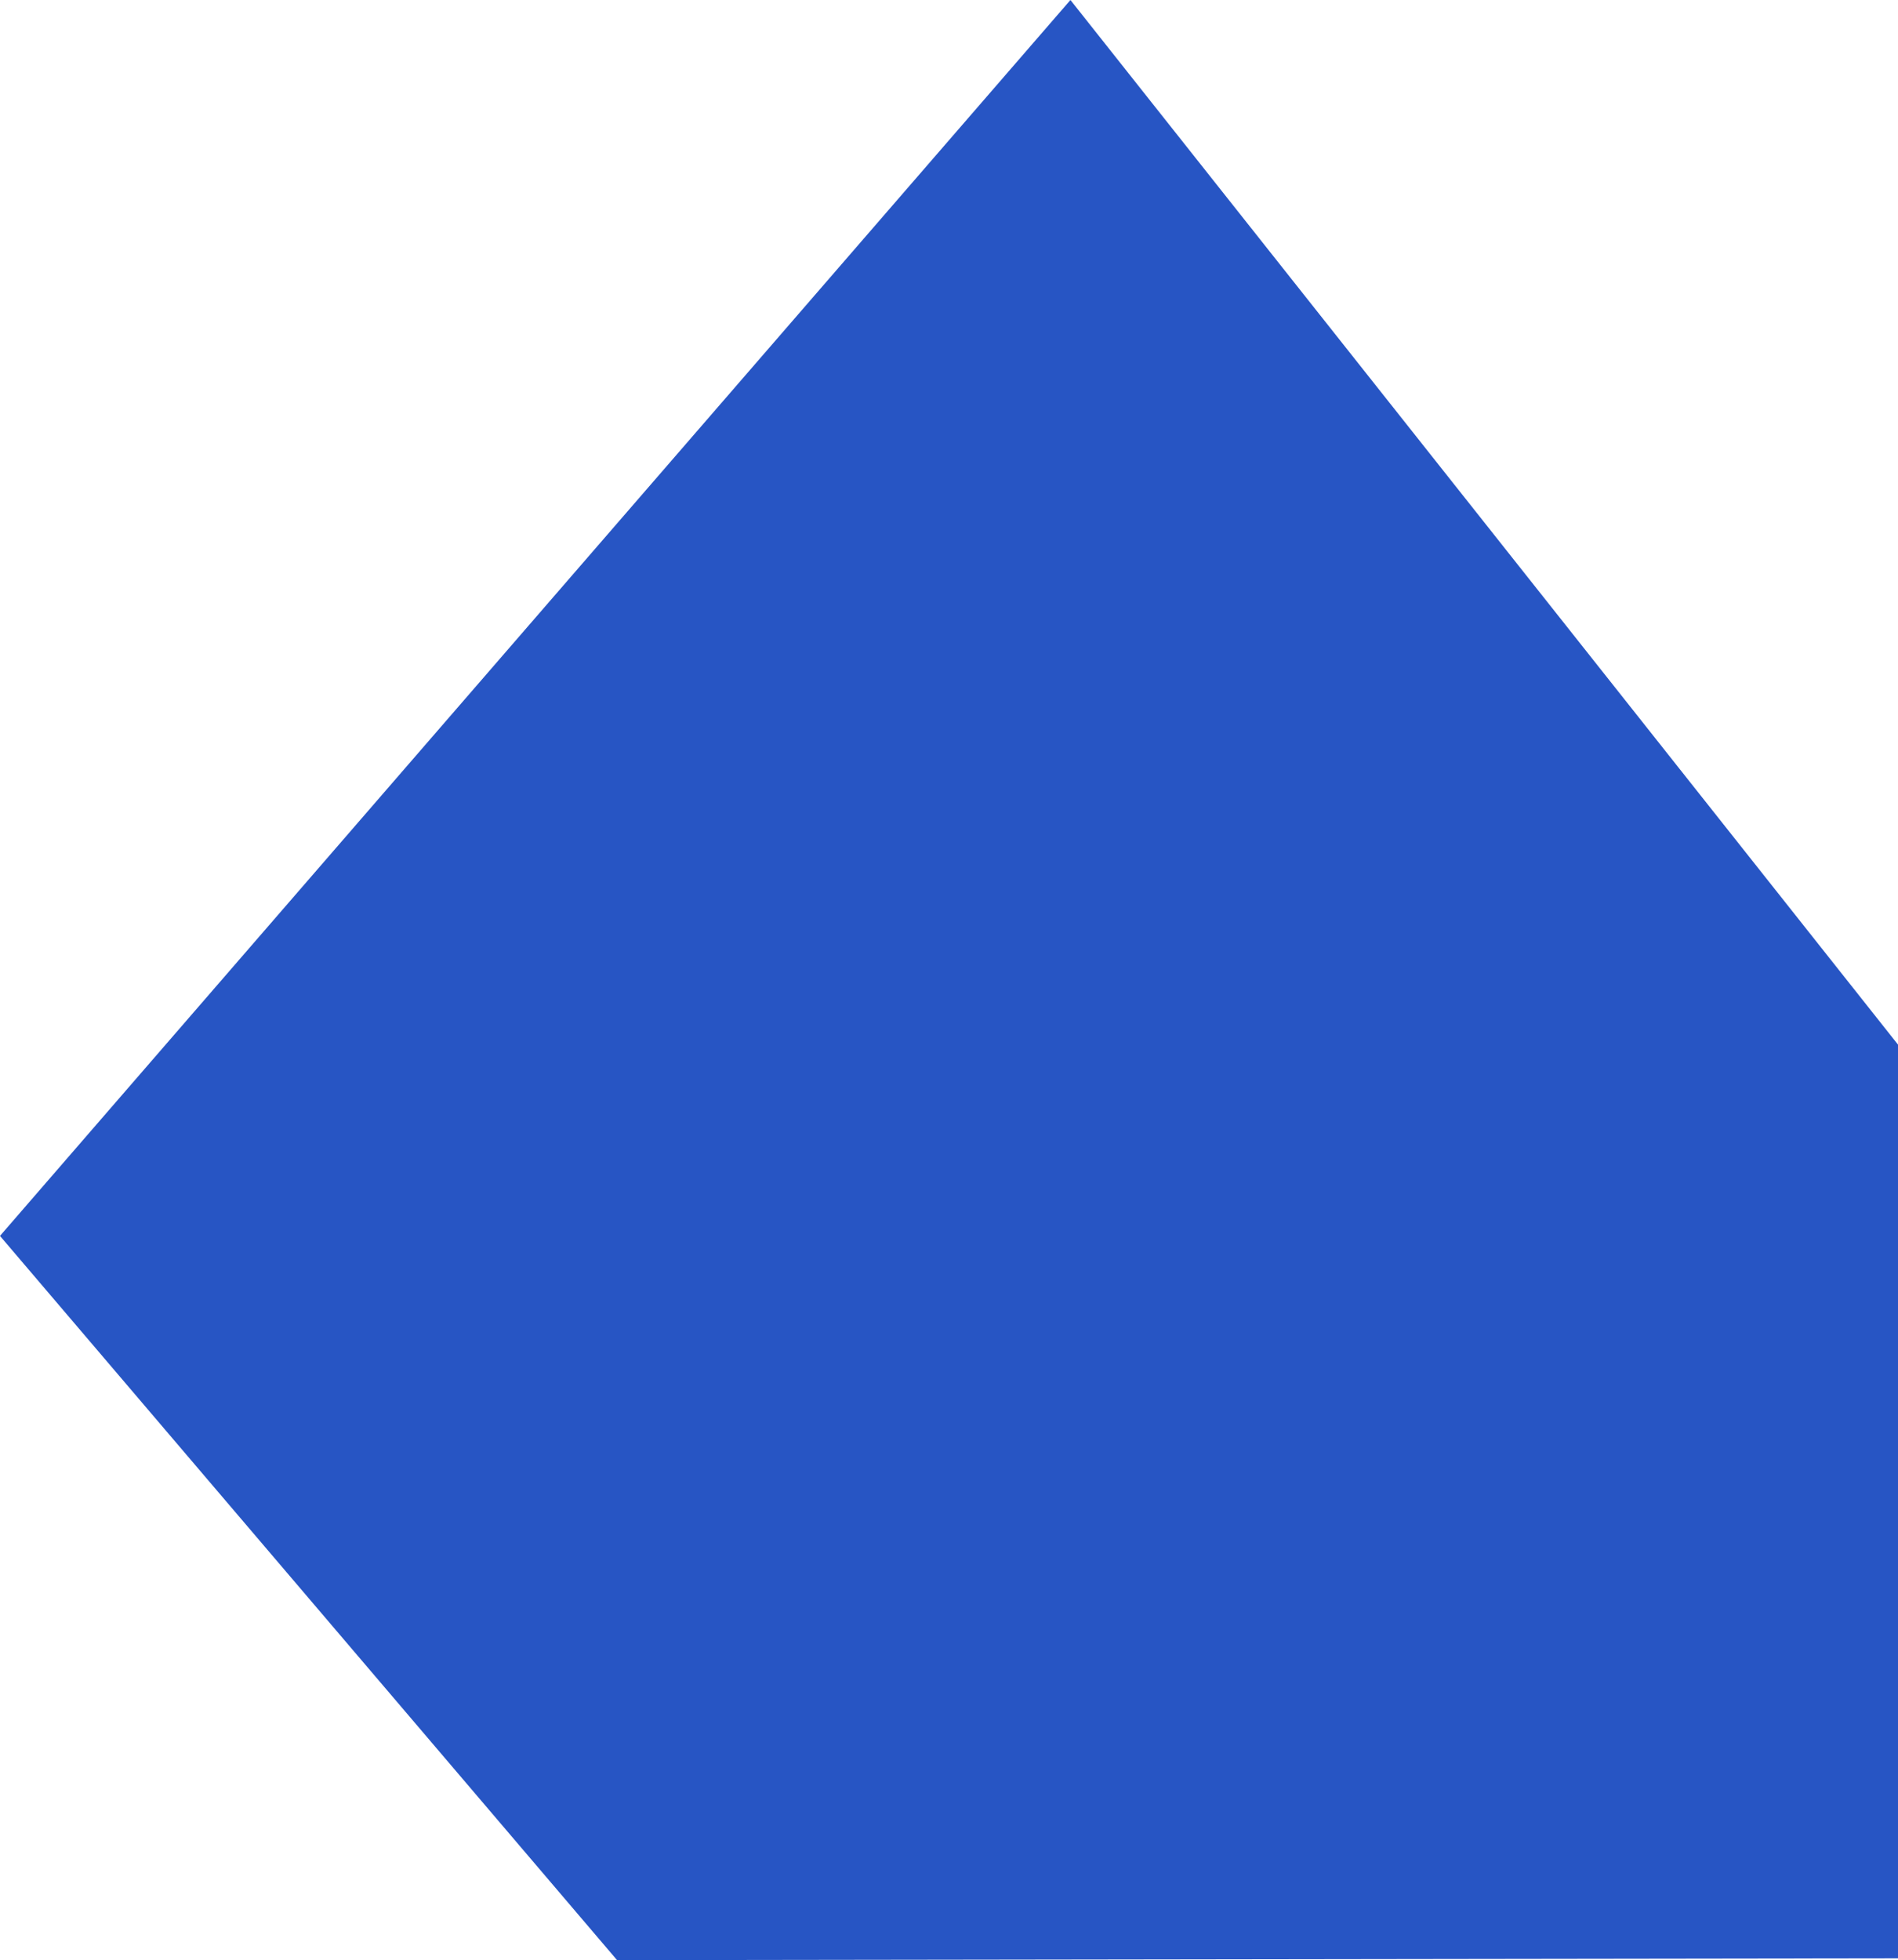
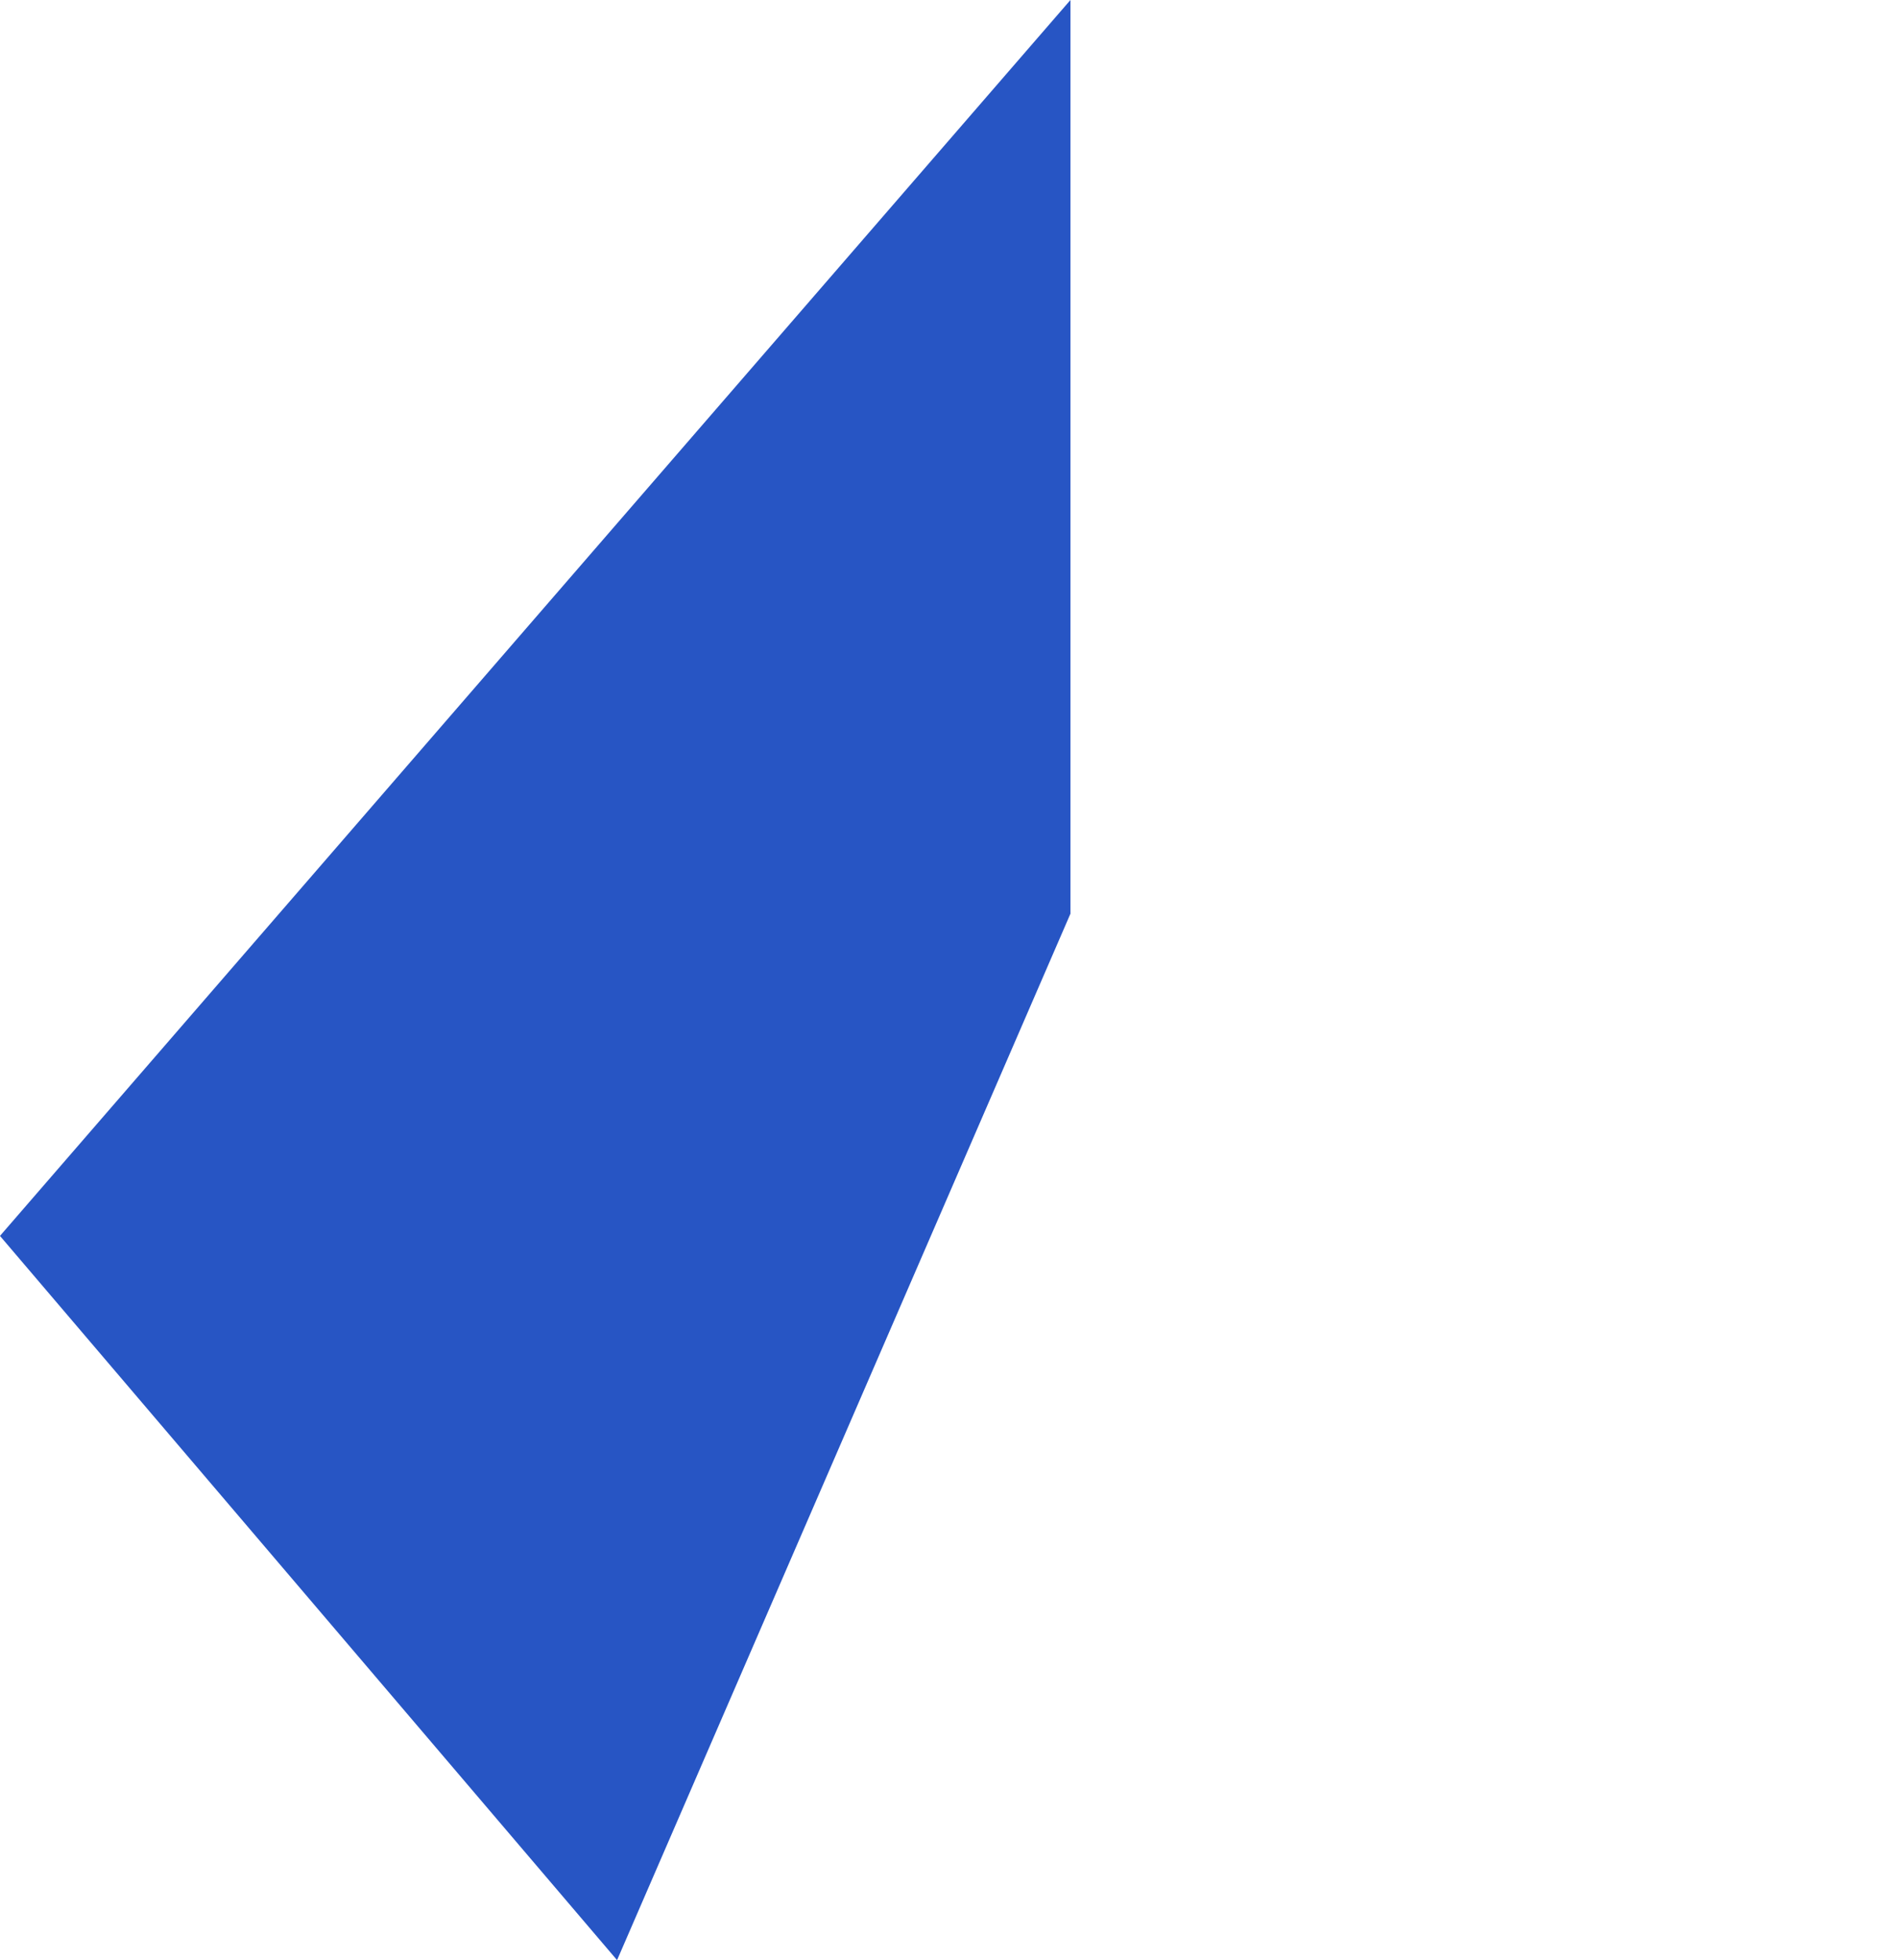
<svg xmlns="http://www.w3.org/2000/svg" width="150.207" height="155.083" viewBox="0 0 150.207 155.083">
  <defs>
    <style>
      .cls-1 {
        fill: #2755c4;
      }
    </style>
  </defs>
-   <path id="Pfad_53" data-name="Pfad 53" class="cls-1" d="M1190.98,381.616l65.493,82.649v72.293L1155.1,536.7l-48.836-57.3Z" transform="translate(-1106.266 -381.616)" />
+   <path id="Pfad_53" data-name="Pfad 53" class="cls-1" d="M1190.98,381.616v72.293L1155.1,536.7l-48.836-57.3Z" transform="translate(-1106.266 -381.616)" />
</svg>